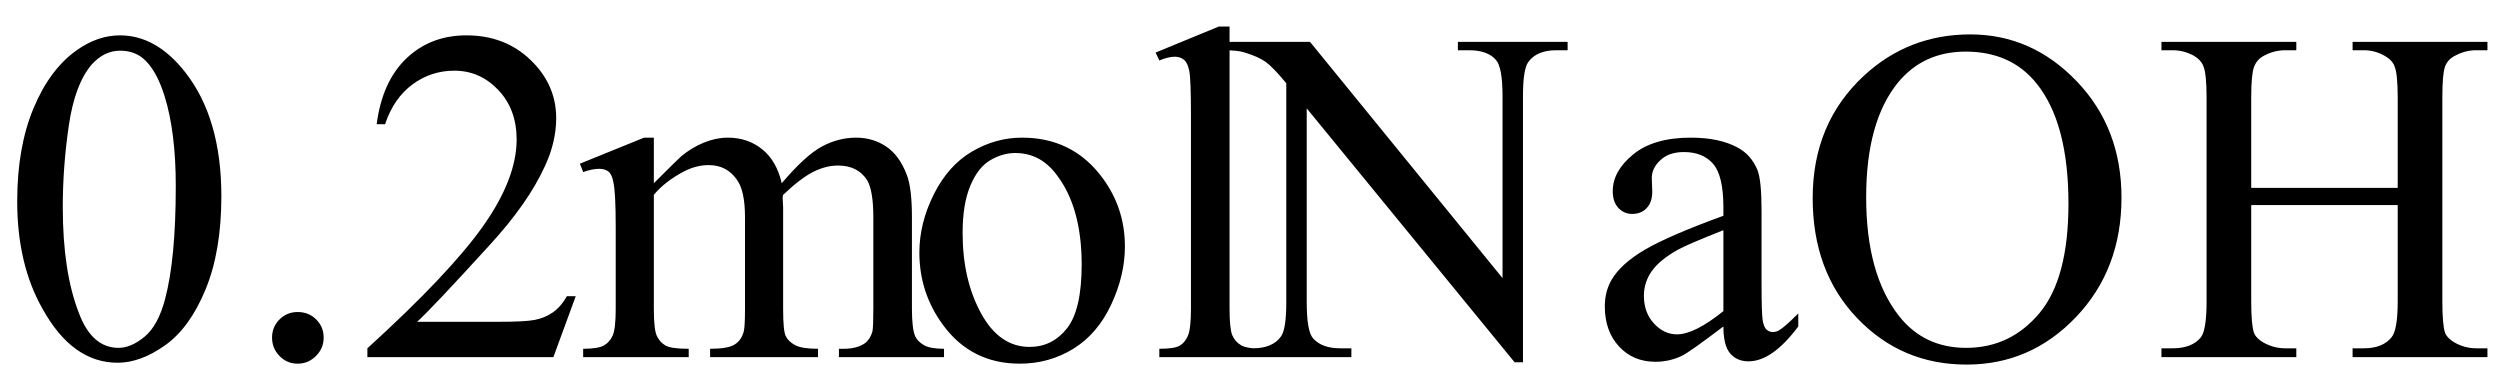
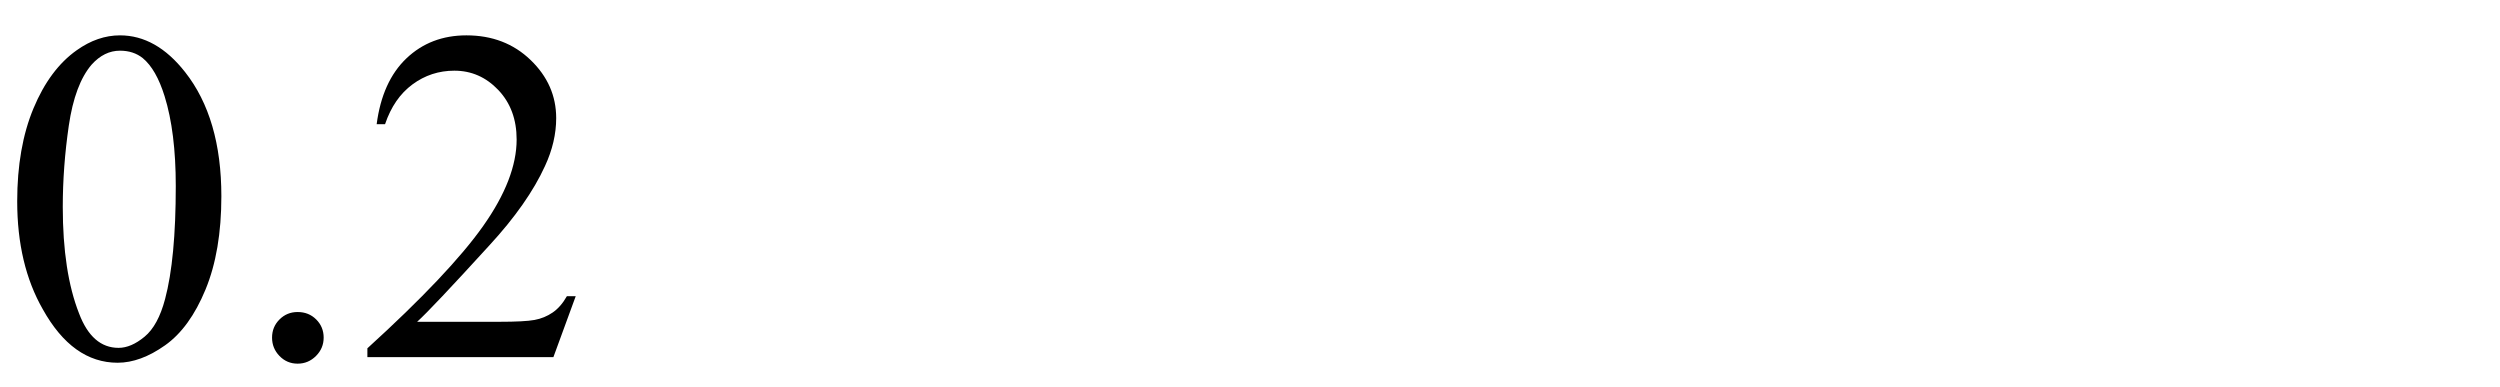
<svg xmlns="http://www.w3.org/2000/svg" stroke-dasharray="none" shape-rendering="auto" font-family="'Dialog'" width="84" text-rendering="auto" fill-opacity="1" contentScriptType="text/ecmascript" color-interpolation="auto" color-rendering="auto" preserveAspectRatio="xMidYMid meet" font-size="12" fill="black" stroke="black" image-rendering="auto" stroke-miterlimit="10" zoomAndPan="magnify" version="1.0" stroke-linecap="square" stroke-linejoin="miter" contentStyleType="text/css" font-style="normal" height="13" stroke-width="1" stroke-dashoffset="0" font-weight="normal" stroke-opacity="1">
  <defs id="genericDefs" />
  <g>
    <g text-rendering="optimizeLegibility" transform="translate(0,12)" color-rendering="optimizeQuality" color-interpolation="linearRGB" image-rendering="optimizeQuality">
      <path d="M0.578 -5.234 Q0.578 -7.047 1.125 -8.359 Q1.672 -9.672 2.578 -10.312 Q3.281 -10.812 4.031 -10.812 Q5.25 -10.812 6.219 -9.578 Q7.438 -8.031 7.438 -5.406 Q7.438 -3.562 6.906 -2.273 Q6.375 -0.984 5.547 -0.398 Q4.719 0.188 3.953 0.188 Q2.438 0.188 1.438 -1.609 Q0.578 -3.109 0.578 -5.234 ZM2.109 -5.047 Q2.109 -2.859 2.656 -1.469 Q3.094 -0.312 3.984 -0.312 Q4.406 -0.312 4.859 -0.688 Q5.312 -1.062 5.547 -1.953 Q5.906 -3.297 5.906 -5.75 Q5.906 -7.562 5.531 -8.766 Q5.25 -9.672 4.797 -10.047 Q4.484 -10.297 4.031 -10.297 Q3.5 -10.297 3.078 -9.828 Q2.516 -9.172 2.312 -7.781 Q2.109 -6.391 2.109 -5.047 ZM10 -1.516 Q10.375 -1.516 10.625 -1.266 Q10.875 -1.016 10.875 -0.656 Q10.875 -0.297 10.617 -0.039 Q10.359 0.219 10 0.219 Q9.641 0.219 9.391 -0.039 Q9.141 -0.297 9.141 -0.656 Q9.141 -1.016 9.391 -1.266 Q9.641 -1.516 10 -1.516 ZM19.344 -2.047 L18.594 0 L12.344 0 L12.344 -0.297 Q15.109 -2.812 16.234 -4.406 Q17.359 -6 17.359 -7.312 Q17.359 -8.328 16.742 -8.977 Q16.125 -9.625 15.266 -9.625 Q14.484 -9.625 13.859 -9.164 Q13.234 -8.703 12.938 -7.828 L12.656 -7.828 Q12.844 -9.266 13.656 -10.039 Q14.469 -10.812 15.672 -10.812 Q16.969 -10.812 17.828 -9.984 Q18.688 -9.156 18.688 -8.031 Q18.688 -7.234 18.312 -6.422 Q17.734 -5.156 16.438 -3.75 Q14.5 -1.625 14.016 -1.188 L16.781 -1.188 Q17.625 -1.188 17.961 -1.25 Q18.297 -1.312 18.57 -1.5 Q18.844 -1.688 19.047 -2.047 L19.344 -2.047 Z" stroke="none" />
    </g>
    <g text-rendering="optimizeLegibility" transform="translate(19.344,12)" color-rendering="optimizeQuality" color-interpolation="linearRGB" image-rendering="optimizeQuality">
-       <path d="M2.625 -5.844 Q3.406 -6.625 3.547 -6.75 Q3.906 -7.047 4.312 -7.211 Q4.719 -7.375 5.109 -7.375 Q5.781 -7.375 6.266 -6.984 Q6.75 -6.594 6.922 -5.844 Q7.719 -6.781 8.273 -7.078 Q8.828 -7.375 9.422 -7.375 Q9.984 -7.375 10.43 -7.078 Q10.875 -6.781 11.125 -6.125 Q11.297 -5.672 11.297 -4.703 L11.297 -1.625 Q11.297 -0.953 11.406 -0.703 Q11.484 -0.531 11.695 -0.406 Q11.906 -0.281 12.375 -0.281 L12.375 0 L8.844 0 L8.844 -0.281 L9 -0.281 Q9.453 -0.281 9.719 -0.469 Q9.891 -0.594 9.969 -0.859 Q10 -1 10 -1.625 L10 -4.703 Q10 -5.578 9.797 -5.938 Q9.484 -6.438 8.812 -6.438 Q8.406 -6.438 7.984 -6.227 Q7.562 -6.016 6.969 -5.453 L6.953 -5.375 L6.969 -5.031 L6.969 -1.625 Q6.969 -0.891 7.055 -0.711 Q7.141 -0.531 7.367 -0.406 Q7.594 -0.281 8.141 -0.281 L8.141 0 L4.516 0 L4.516 -0.281 Q5.109 -0.281 5.336 -0.422 Q5.562 -0.562 5.641 -0.844 Q5.688 -0.984 5.688 -1.625 L5.688 -4.703 Q5.688 -5.578 5.422 -5.953 Q5.078 -6.453 4.469 -6.453 Q4.047 -6.453 3.625 -6.234 Q2.984 -5.891 2.625 -5.453 L2.625 -1.625 Q2.625 -0.922 2.727 -0.711 Q2.828 -0.5 3.016 -0.391 Q3.203 -0.281 3.797 -0.281 L3.797 0 L0.25 0 L0.25 -0.281 Q0.75 -0.281 0.945 -0.391 Q1.141 -0.5 1.242 -0.727 Q1.344 -0.953 1.344 -1.625 L1.344 -4.359 Q1.344 -5.531 1.266 -5.875 Q1.219 -6.141 1.102 -6.234 Q0.984 -6.328 0.781 -6.328 Q0.562 -6.328 0.25 -6.219 L0.141 -6.5 L2.297 -7.375 L2.625 -7.375 L2.625 -5.844 ZM15 -7.375 Q16.625 -7.375 17.609 -6.141 Q18.453 -5.078 18.453 -3.719 Q18.453 -2.75 17.992 -1.766 Q17.531 -0.781 16.719 -0.281 Q15.906 0.219 14.922 0.219 Q13.297 0.219 12.344 -1.078 Q11.547 -2.156 11.547 -3.516 Q11.547 -4.5 12.031 -5.469 Q12.516 -6.438 13.312 -6.906 Q14.109 -7.375 15 -7.375 ZM14.766 -6.859 Q14.344 -6.859 13.93 -6.617 Q13.516 -6.375 13.258 -5.758 Q13 -5.141 13 -4.172 Q13 -2.609 13.617 -1.477 Q14.234 -0.344 15.25 -0.344 Q16.016 -0.344 16.508 -0.969 Q17 -1.594 17 -3.109 Q17 -5.016 16.172 -6.109 Q15.625 -6.859 14.766 -6.859 ZM21.969 -11.109 L21.969 -1.625 Q21.969 -0.953 22.062 -0.734 Q22.156 -0.516 22.359 -0.398 Q22.562 -0.281 23.125 -0.281 L23.125 0 L19.609 0 L19.609 -0.281 Q20.109 -0.281 20.289 -0.383 Q20.469 -0.484 20.57 -0.719 Q20.672 -0.953 20.672 -1.625 L20.672 -8.125 Q20.672 -9.328 20.617 -9.609 Q20.562 -9.891 20.438 -9.992 Q20.312 -10.094 20.125 -10.094 Q19.922 -10.094 19.609 -9.969 L19.484 -10.234 L21.609 -11.109 L21.969 -11.109 ZM21.781 -10.594 L24.672 -10.594 L31.141 -2.656 L31.141 -8.766 Q31.141 -9.734 30.922 -9.984 Q30.641 -10.312 30.016 -10.312 L29.641 -10.312 L29.641 -10.594 L33.328 -10.594 L33.328 -10.312 L32.953 -10.312 Q32.281 -10.312 32 -9.906 Q31.828 -9.656 31.828 -8.766 L31.828 0.172 L31.547 0.172 L24.562 -8.359 L24.562 -1.844 Q24.562 -0.859 24.781 -0.625 Q25.078 -0.297 25.688 -0.297 L26.062 -0.297 L26.062 0 L22.375 0 L22.375 -0.297 L22.75 -0.297 Q23.422 -0.297 23.703 -0.703 Q23.875 -0.953 23.875 -1.844 L23.875 -9.203 Q23.422 -9.75 23.18 -9.922 Q22.938 -10.094 22.484 -10.234 Q22.25 -10.312 21.781 -10.312 L21.781 -10.594 ZM38.562 -1.031 Q37.453 -0.188 37.172 -0.047 Q36.75 0.156 36.281 0.156 Q35.531 0.156 35.055 -0.359 Q34.578 -0.875 34.578 -1.703 Q34.578 -2.219 34.812 -2.609 Q35.125 -3.141 35.922 -3.609 Q36.719 -4.078 38.562 -4.75 L38.562 -5.031 Q38.562 -6.094 38.219 -6.492 Q37.875 -6.891 37.234 -6.891 Q36.734 -6.891 36.453 -6.625 Q36.156 -6.359 36.156 -6.016 L36.172 -5.562 Q36.172 -5.203 35.984 -5.008 Q35.797 -4.812 35.5 -4.812 Q35.219 -4.812 35.031 -5.016 Q34.844 -5.219 34.844 -5.578 Q34.844 -6.25 35.531 -6.812 Q36.219 -7.375 37.469 -7.375 Q38.422 -7.375 39.031 -7.047 Q39.484 -6.812 39.703 -6.297 Q39.844 -5.953 39.844 -4.922 L39.844 -2.484 Q39.844 -1.469 39.883 -1.234 Q39.922 -1 40.016 -0.922 Q40.109 -0.844 40.219 -0.844 Q40.344 -0.844 40.438 -0.906 Q40.609 -1 41.078 -1.469 L41.078 -1.031 Q40.203 0.141 39.406 0.141 Q39.016 0.141 38.789 -0.125 Q38.562 -0.391 38.562 -1.031 ZM38.562 -1.547 L38.562 -4.266 Q37.375 -3.797 37.031 -3.609 Q36.422 -3.266 36.156 -2.891 Q35.891 -2.516 35.891 -2.062 Q35.891 -1.5 36.227 -1.133 Q36.562 -0.766 37 -0.766 Q37.594 -0.766 38.562 -1.547 ZM46.859 -10.844 Q48.922 -10.844 50.43 -9.273 Q51.938 -7.703 51.938 -5.359 Q51.938 -2.953 50.414 -1.352 Q48.891 0.25 46.734 0.25 Q44.547 0.25 43.055 -1.312 Q41.562 -2.875 41.562 -5.344 Q41.562 -7.859 43.281 -9.453 Q44.781 -10.844 46.859 -10.844 ZM46.703 -10.266 Q45.281 -10.266 44.422 -9.219 Q43.359 -7.906 43.359 -5.375 Q43.359 -2.781 44.469 -1.375 Q45.312 -0.312 46.719 -0.312 Q48.203 -0.312 49.18 -1.477 Q50.156 -2.641 50.156 -5.156 Q50.156 -7.875 49.078 -9.203 Q48.219 -10.266 46.703 -10.266 ZM56.297 -5.688 L61.219 -5.688 L61.219 -8.719 Q61.219 -9.531 61.109 -9.781 Q61.031 -9.984 60.781 -10.125 Q60.453 -10.312 60.078 -10.312 L59.703 -10.312 L59.703 -10.594 L64.234 -10.594 L64.234 -10.312 L63.859 -10.312 Q63.484 -10.312 63.141 -10.125 Q62.891 -10 62.805 -9.75 Q62.719 -9.5 62.719 -8.719 L62.719 -1.875 Q62.719 -1.078 62.812 -0.812 Q62.891 -0.625 63.141 -0.484 Q63.484 -0.297 63.859 -0.297 L64.234 -0.297 L64.234 0 L59.703 0 L59.703 -0.297 L60.078 -0.297 Q60.719 -0.297 61.016 -0.672 Q61.219 -0.922 61.219 -1.875 L61.219 -5.109 L56.297 -5.109 L56.297 -1.875 Q56.297 -1.078 56.391 -0.812 Q56.469 -0.625 56.719 -0.484 Q57.062 -0.297 57.438 -0.297 L57.812 -0.297 L57.812 0 L53.281 0 L53.281 -0.297 L53.656 -0.297 Q54.312 -0.297 54.609 -0.672 Q54.797 -0.922 54.797 -1.875 L54.797 -8.719 Q54.797 -9.531 54.688 -9.781 Q54.609 -9.984 54.375 -10.125 Q54.031 -10.312 53.656 -10.312 L53.281 -10.312 L53.281 -10.594 L57.812 -10.594 L57.812 -10.312 L57.438 -10.312 Q57.062 -10.312 56.719 -10.125 Q56.484 -10 56.391 -9.75 Q56.297 -9.5 56.297 -8.719 L56.297 -5.688 Z" stroke="none" />
-     </g>
+       </g>
  </g>
</svg>